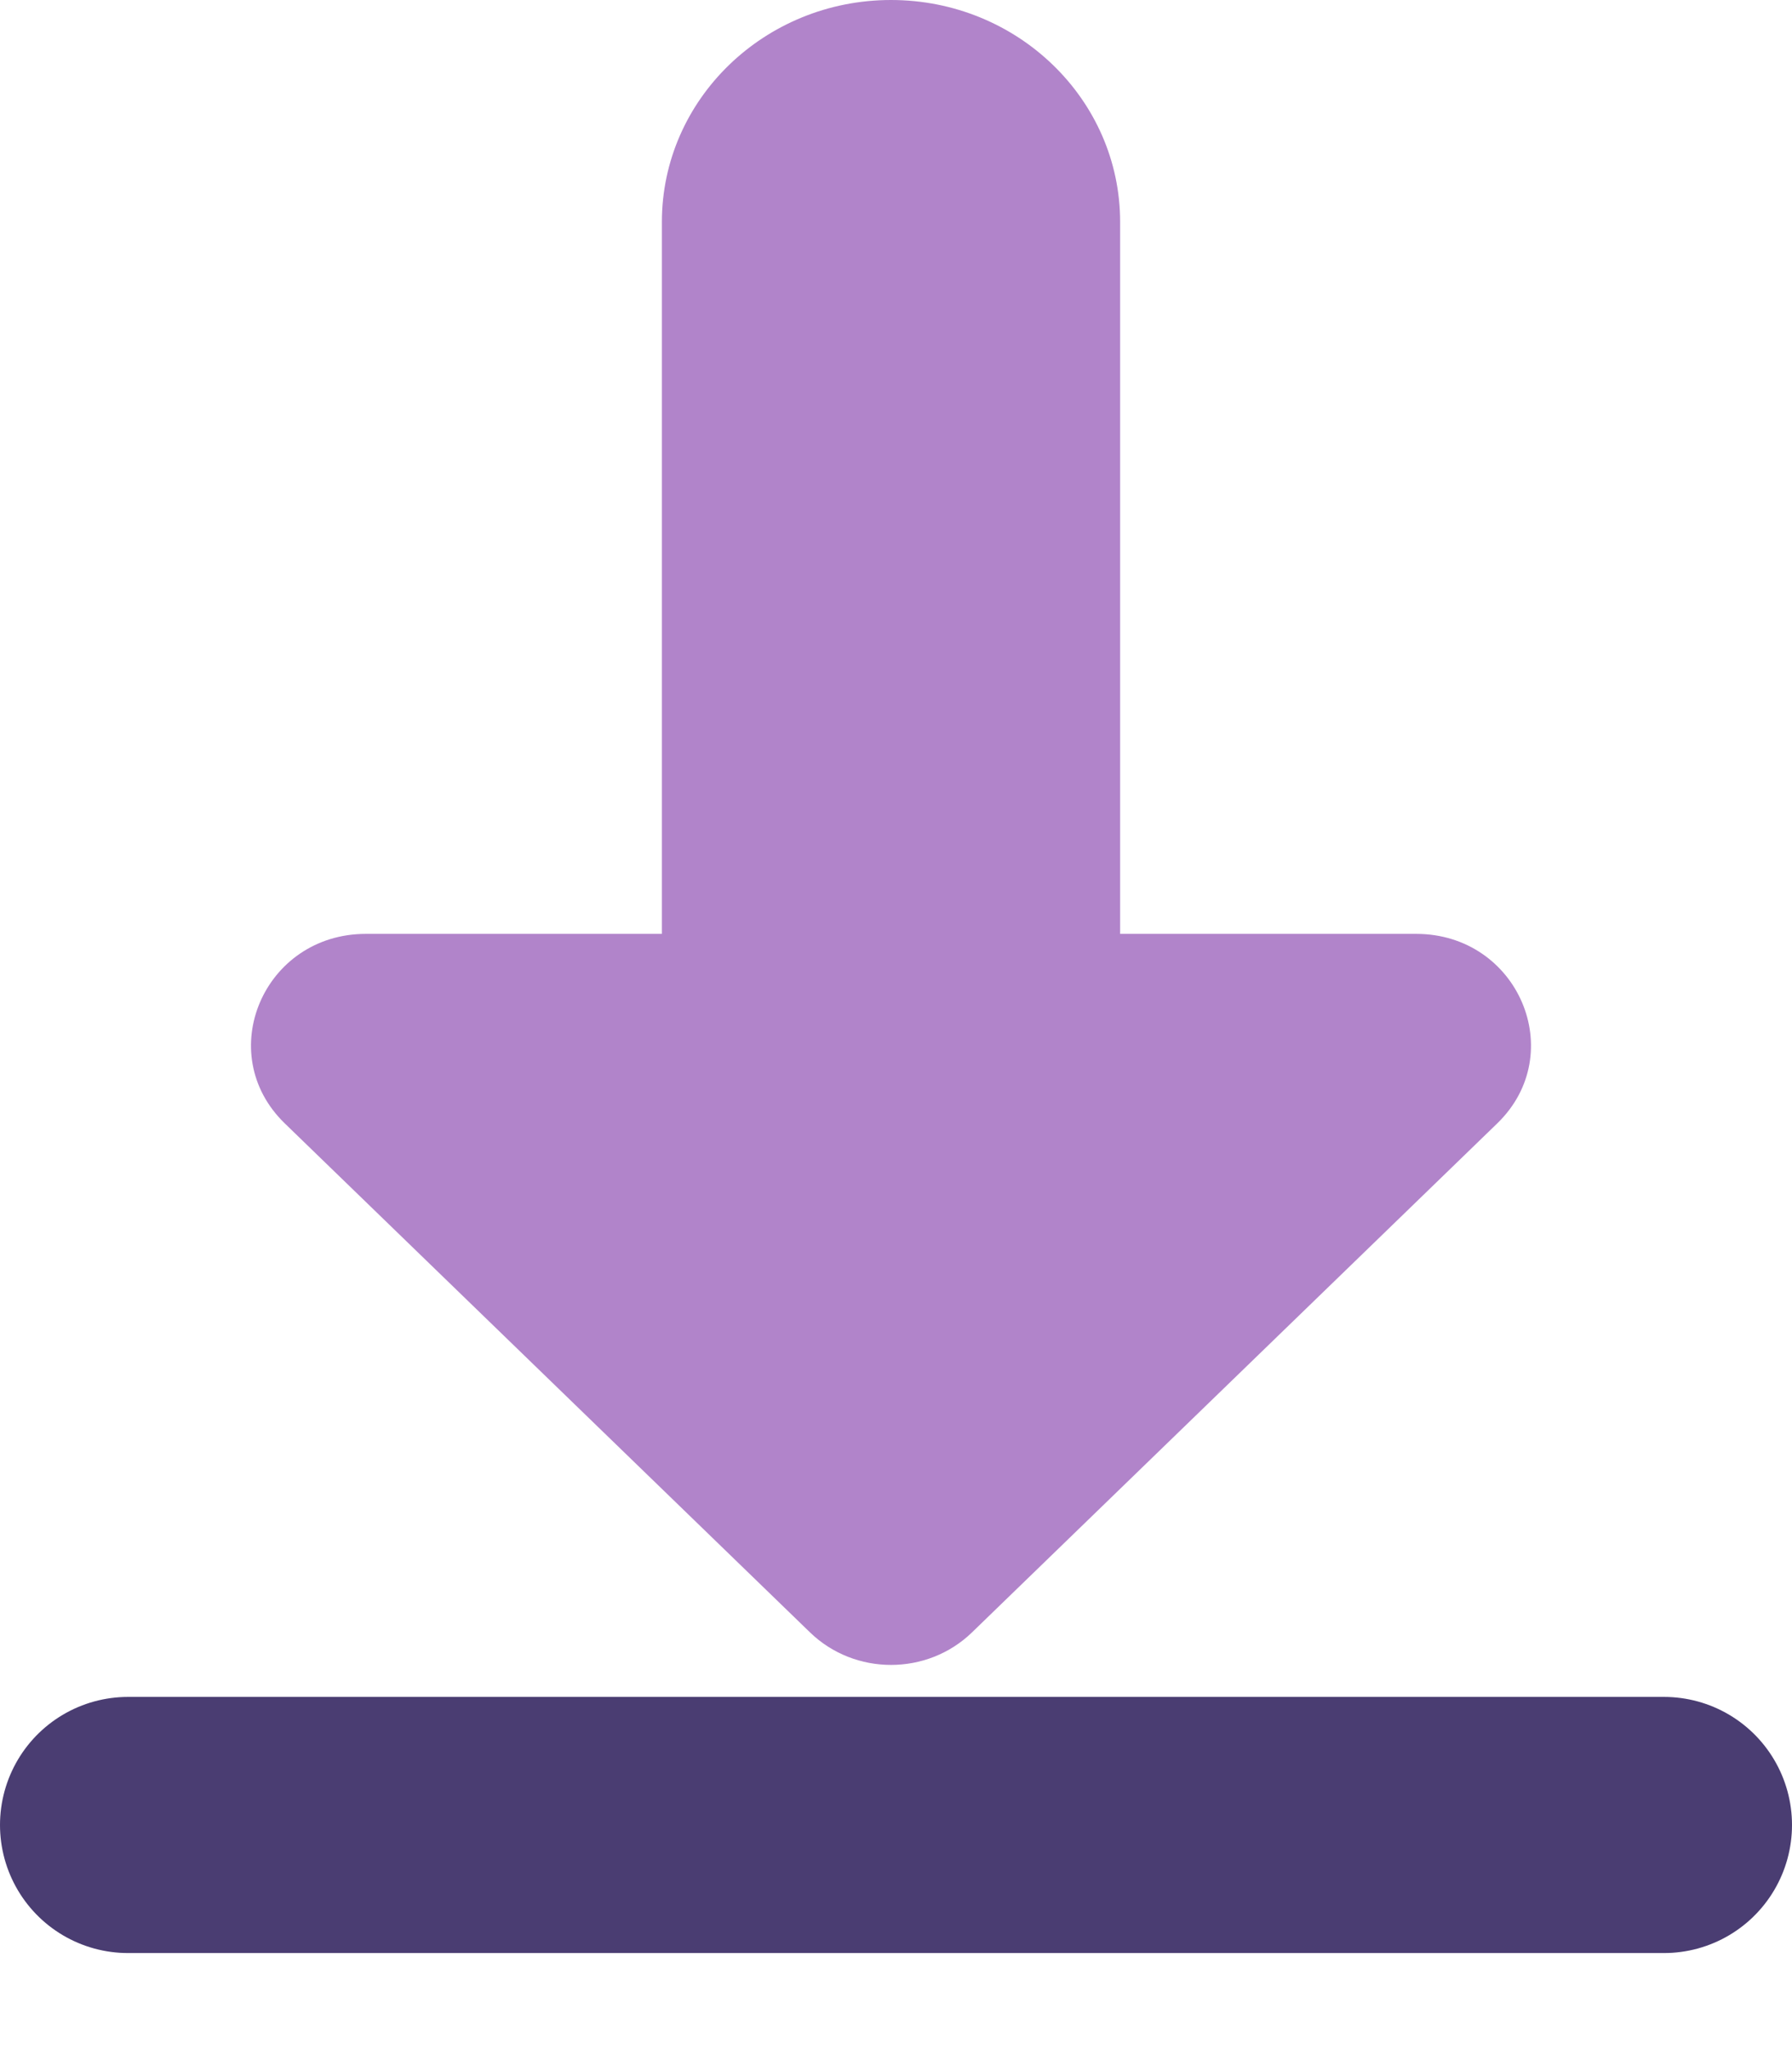
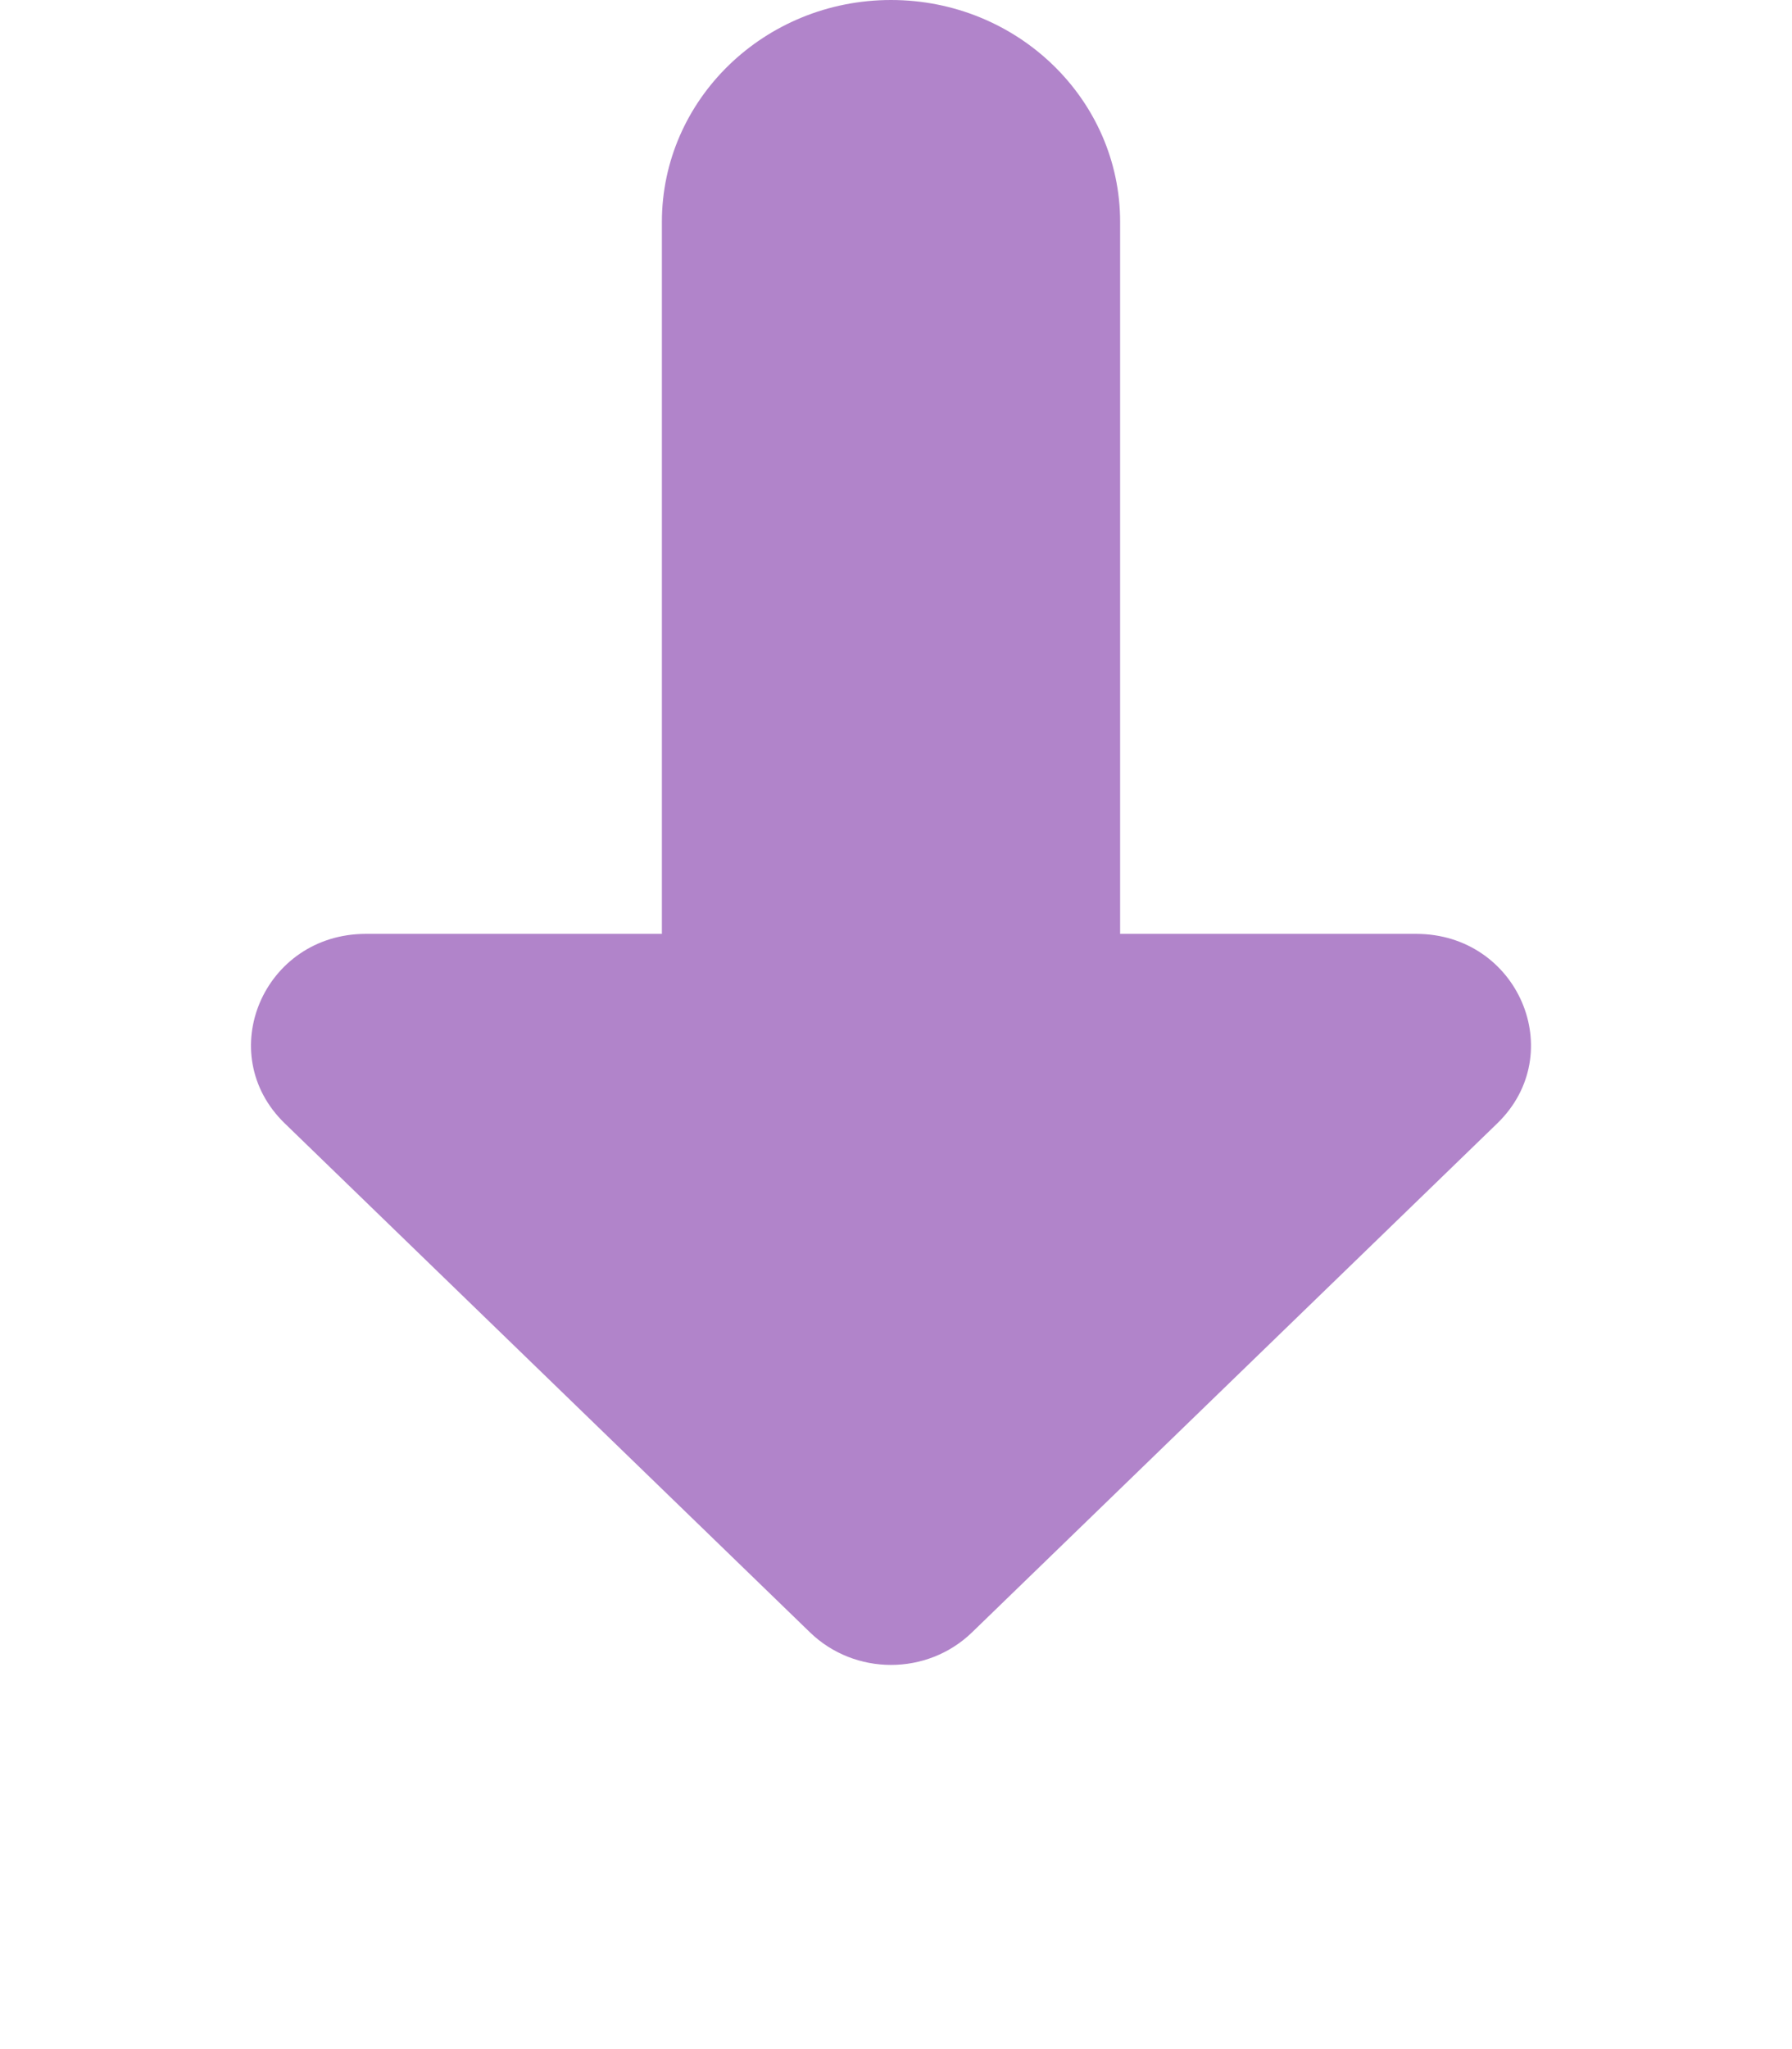
<svg xmlns="http://www.w3.org/2000/svg" width="14" height="16" viewBox="0 0 14 16" fill="none">
  <path d="M7.594 12.746L11.697 8.772C12.261 8.226 11.861 7.292 11.064 7.292H8.751V1.733C8.751 0.776 7.949 -8.49361e-08 6.961 0C5.973 8.32027e-08 5.171 0.776 5.171 1.733V7.292H2.858C2.06 7.292 1.661 8.226 2.225 8.772L6.328 12.746C6.678 13.085 7.244 13.085 7.594 12.746Z" fill="#B184CA" />
-   <path d="M1 14.25H13" stroke="#4A3D72" stroke-width="2" stroke-linecap="round" />
</svg>